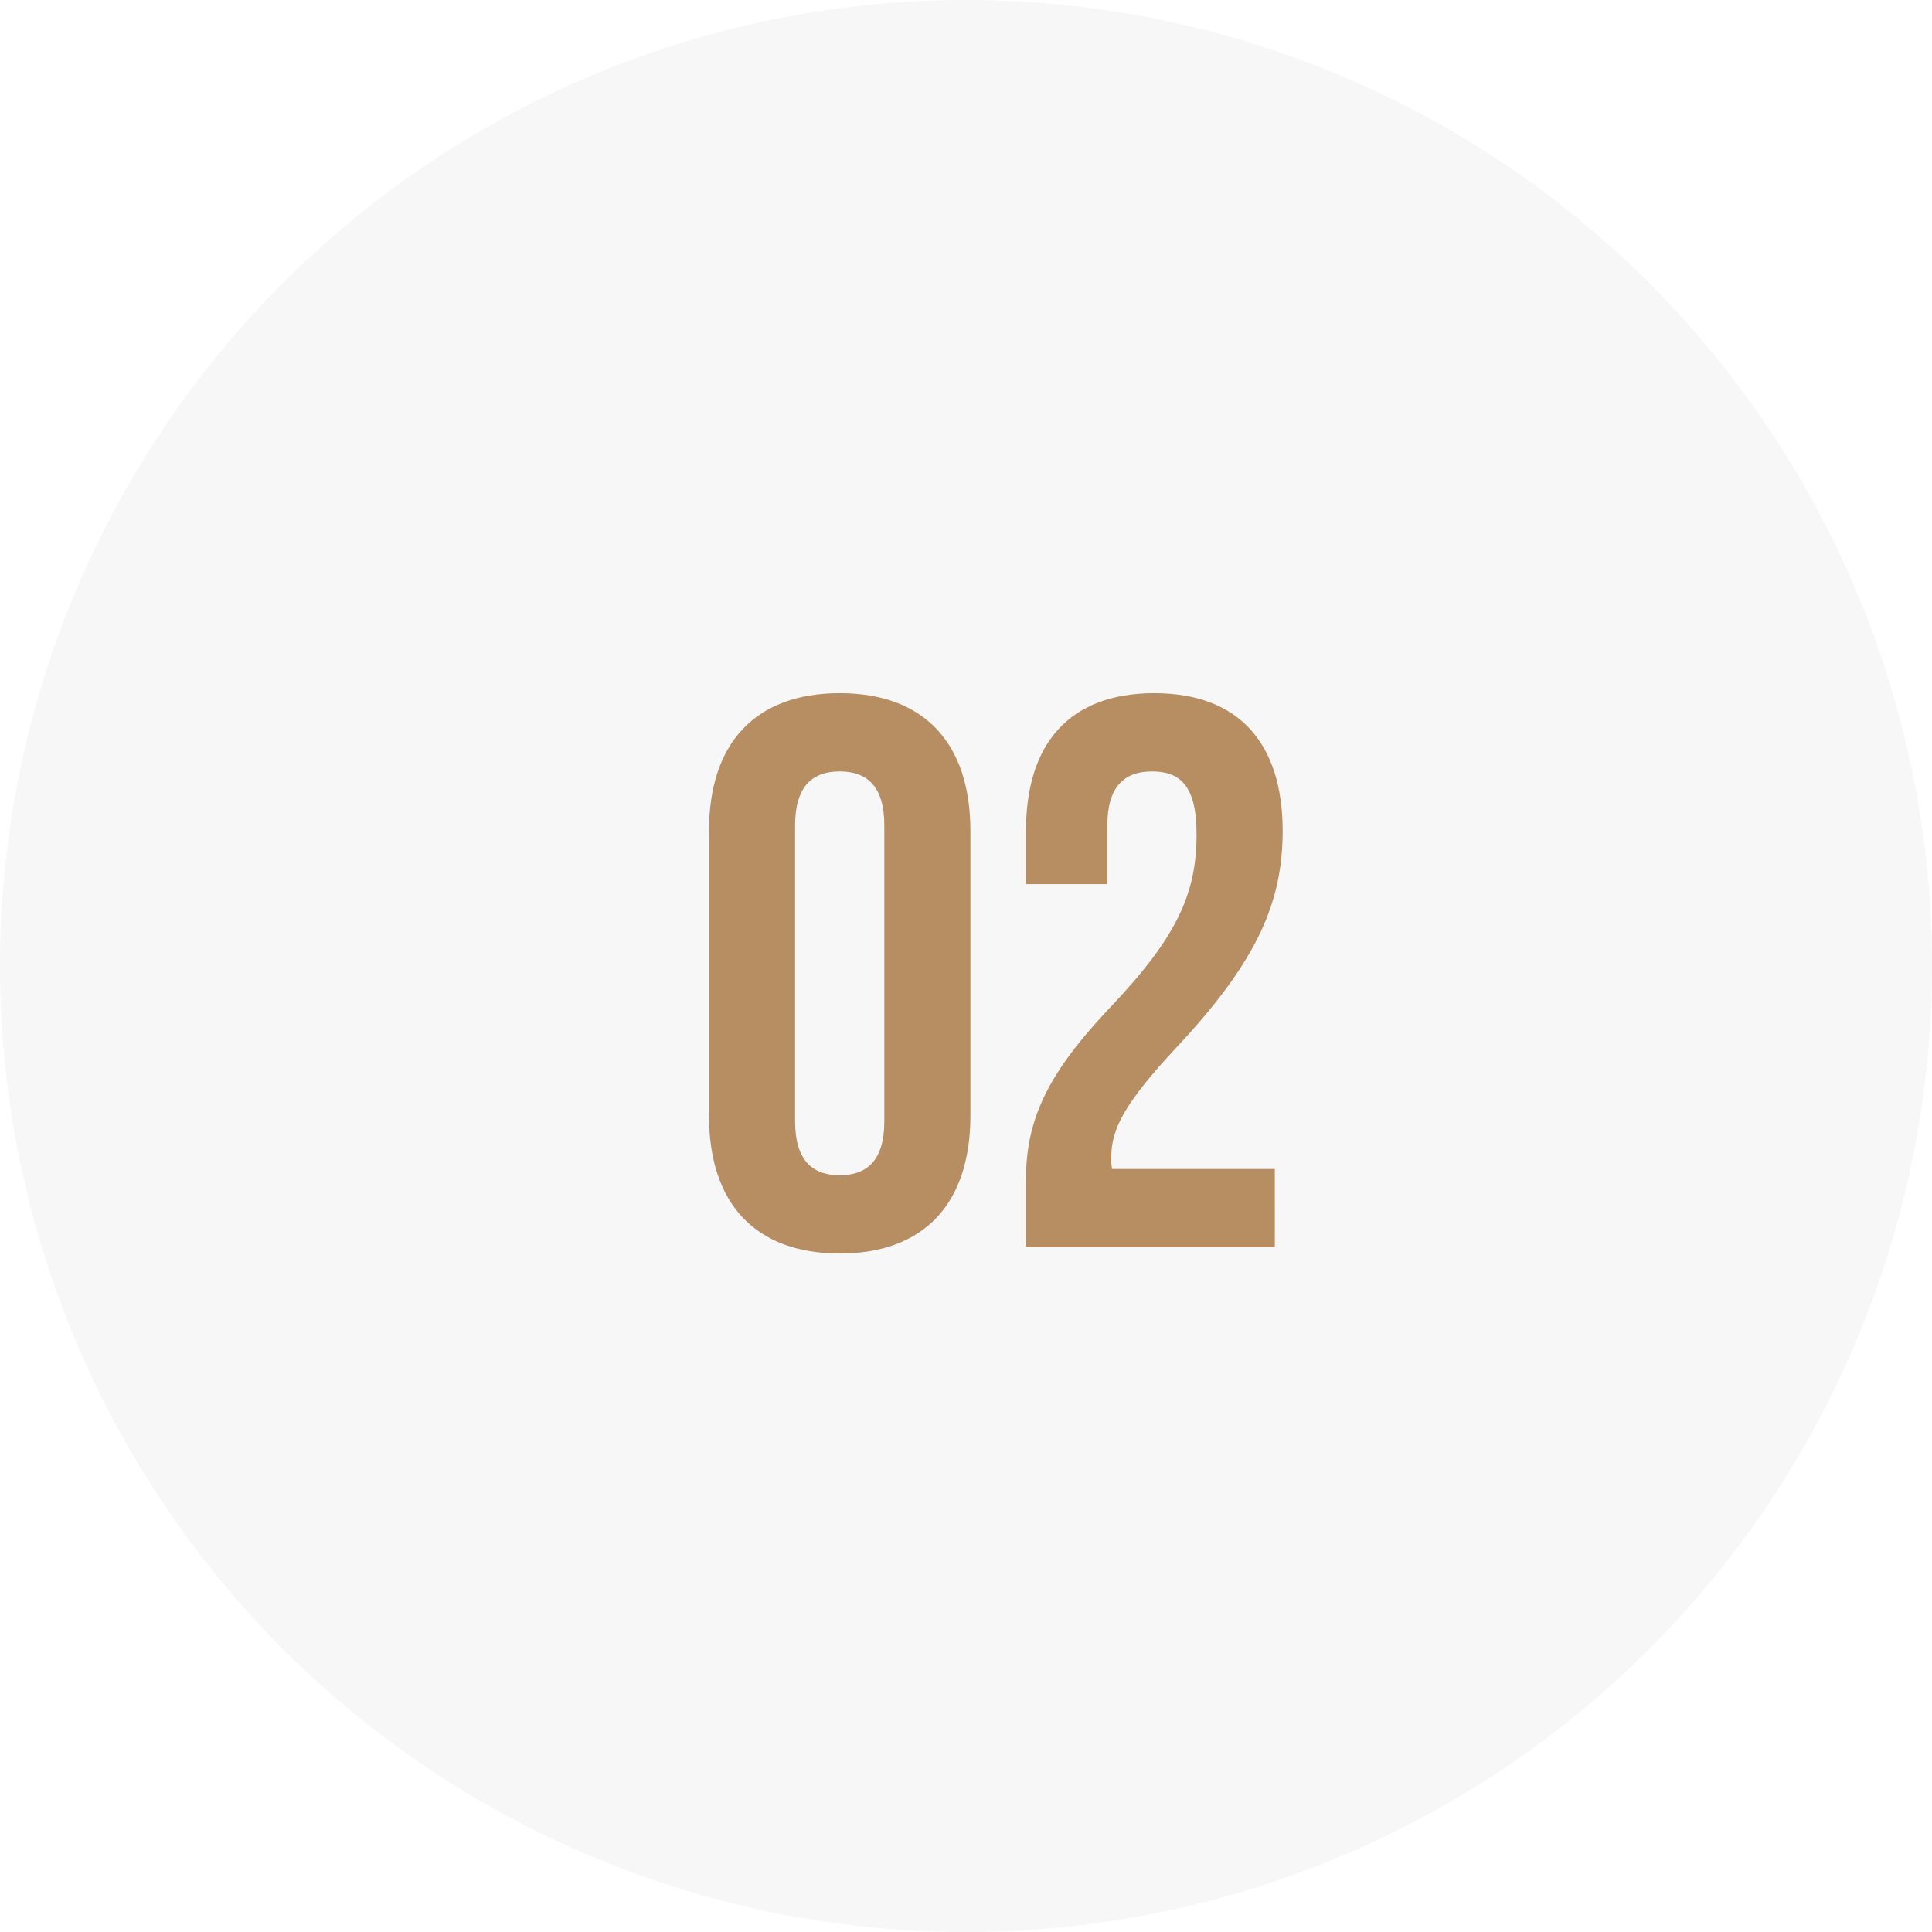
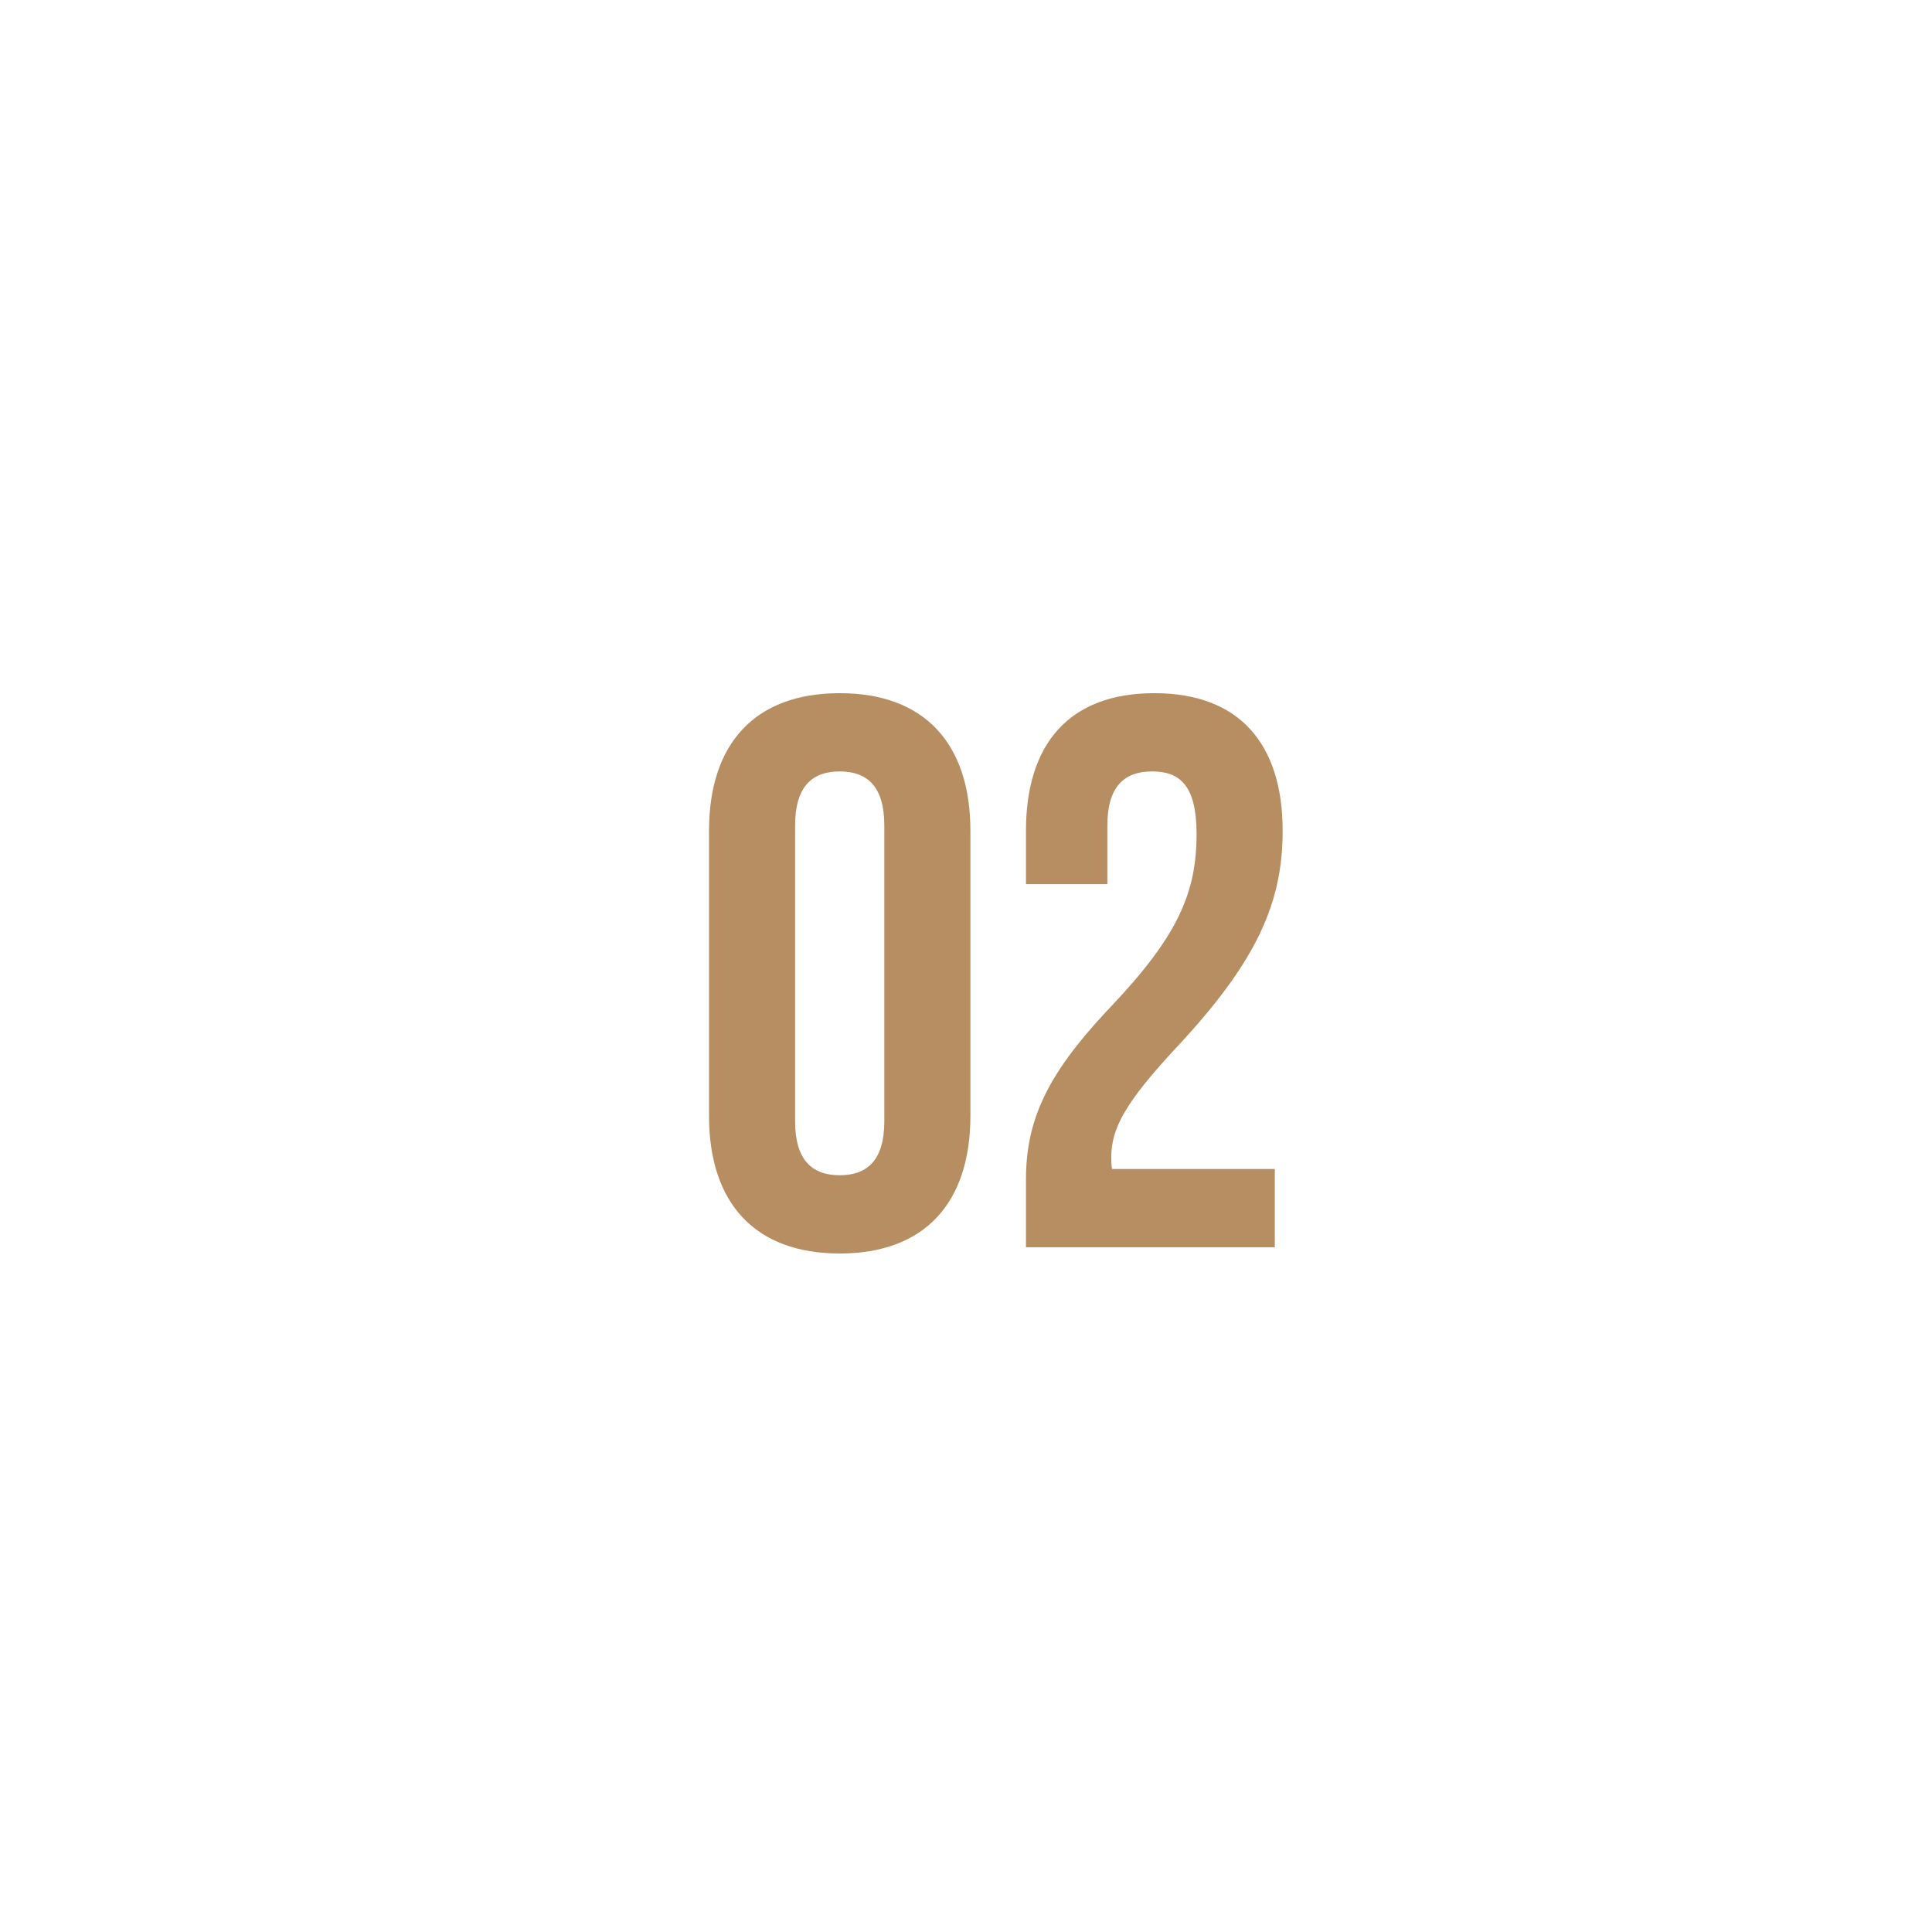
<svg xmlns="http://www.w3.org/2000/svg" width="79" height="79">
  <g fill="none" fill-rule="evenodd">
-     <circle fill="#D8D8D8" opacity=".2" cx="39.5" cy="39.5" r="39.5" />
    <path d="M32.512 33.752c0-1.6.704-2.208 1.824-2.208s1.824.608 1.824 2.208v12.096c0 1.6-.704 2.208-1.824 2.208s-1.824-.608-1.824-2.208V33.752zm-3.52 11.872c0 3.584 1.888 5.632 5.344 5.632 3.456 0 5.344-2.048 5.344-5.632V33.976c0-3.584-1.888-5.632-5.344-5.632-3.456 0-5.344 2.048-5.344 5.632v11.648zm19.936-11.52c0-2.016-.704-2.56-1.824-2.56s-1.824.608-1.824 2.208v2.4h-3.328v-2.176c0-3.584 1.792-5.632 5.248-5.632 3.456 0 5.248 2.048 5.248 5.632 0 2.886-1.023 5.23-4.061 8.55l-.291.314c-2.08 2.24-2.656 3.296-2.656 4.48 0 .16 0 .32.032.48h6.656V51H41.952v-2.752c0-2.41.835-4.253 3.255-6.854l.265-.282c2.688-2.848 3.456-4.608 3.456-7.008z" fill="#B78D62" fill-rule="nonzero" />
  </g>
</svg>